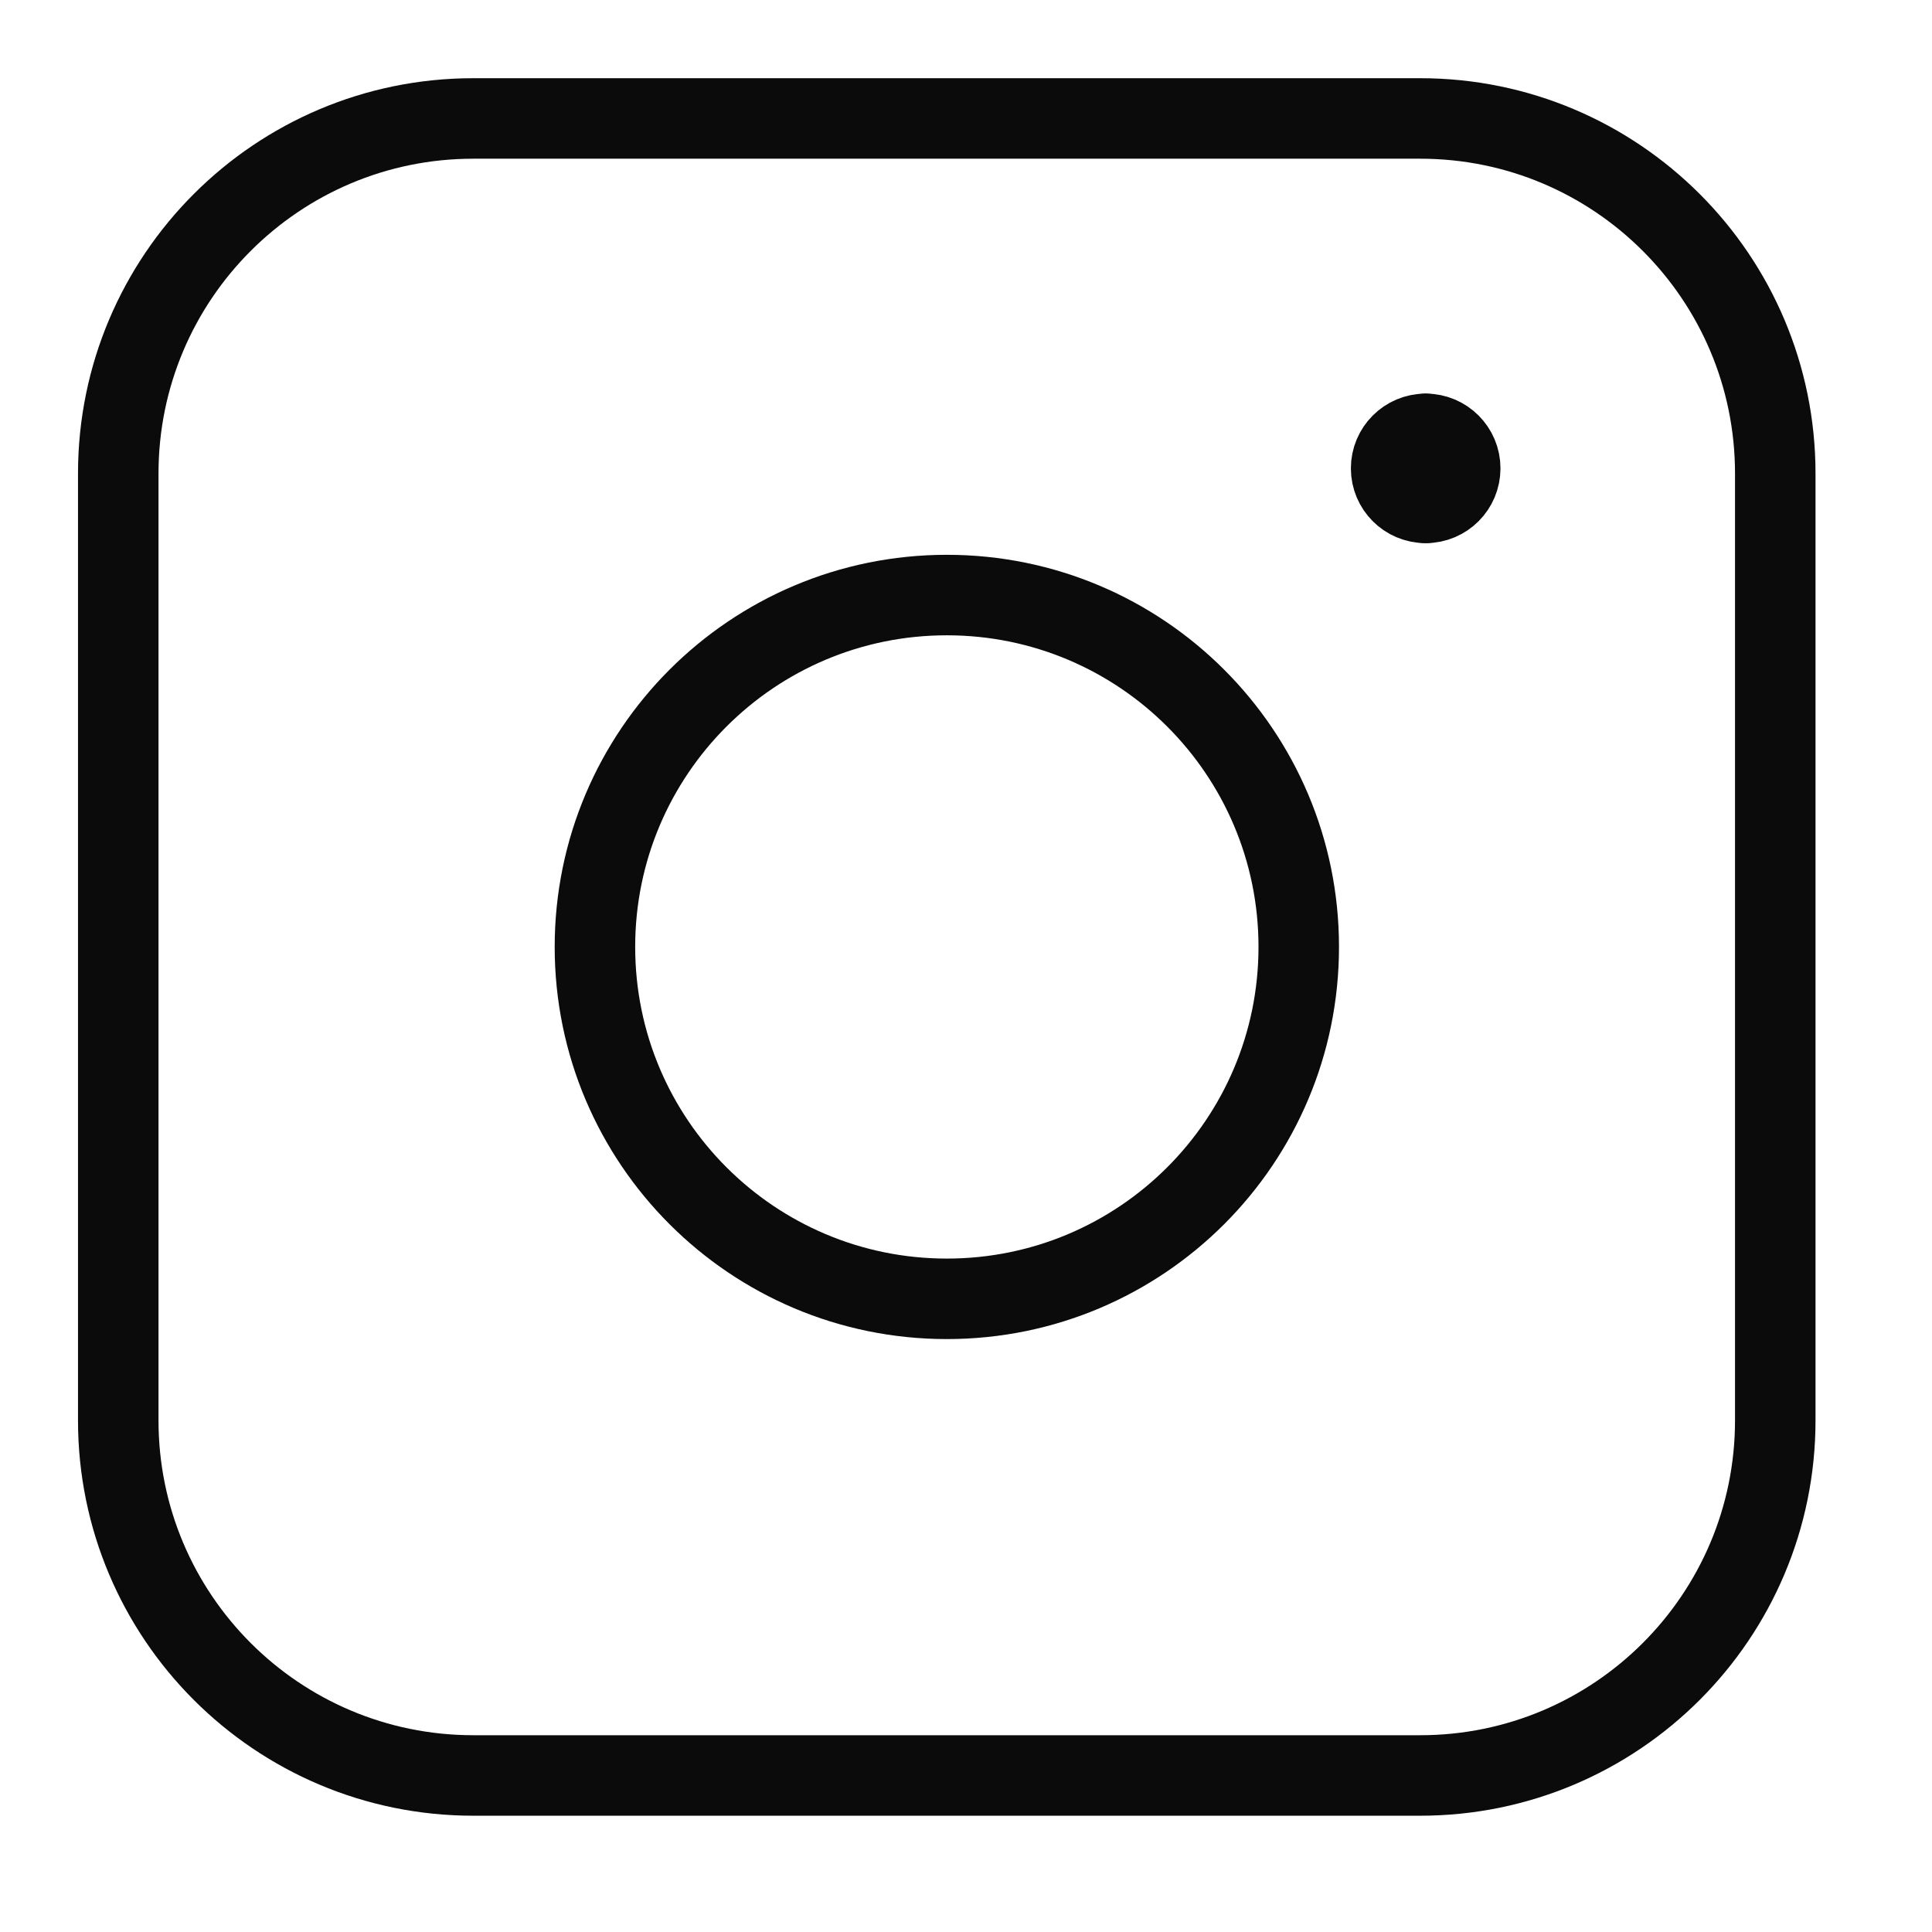
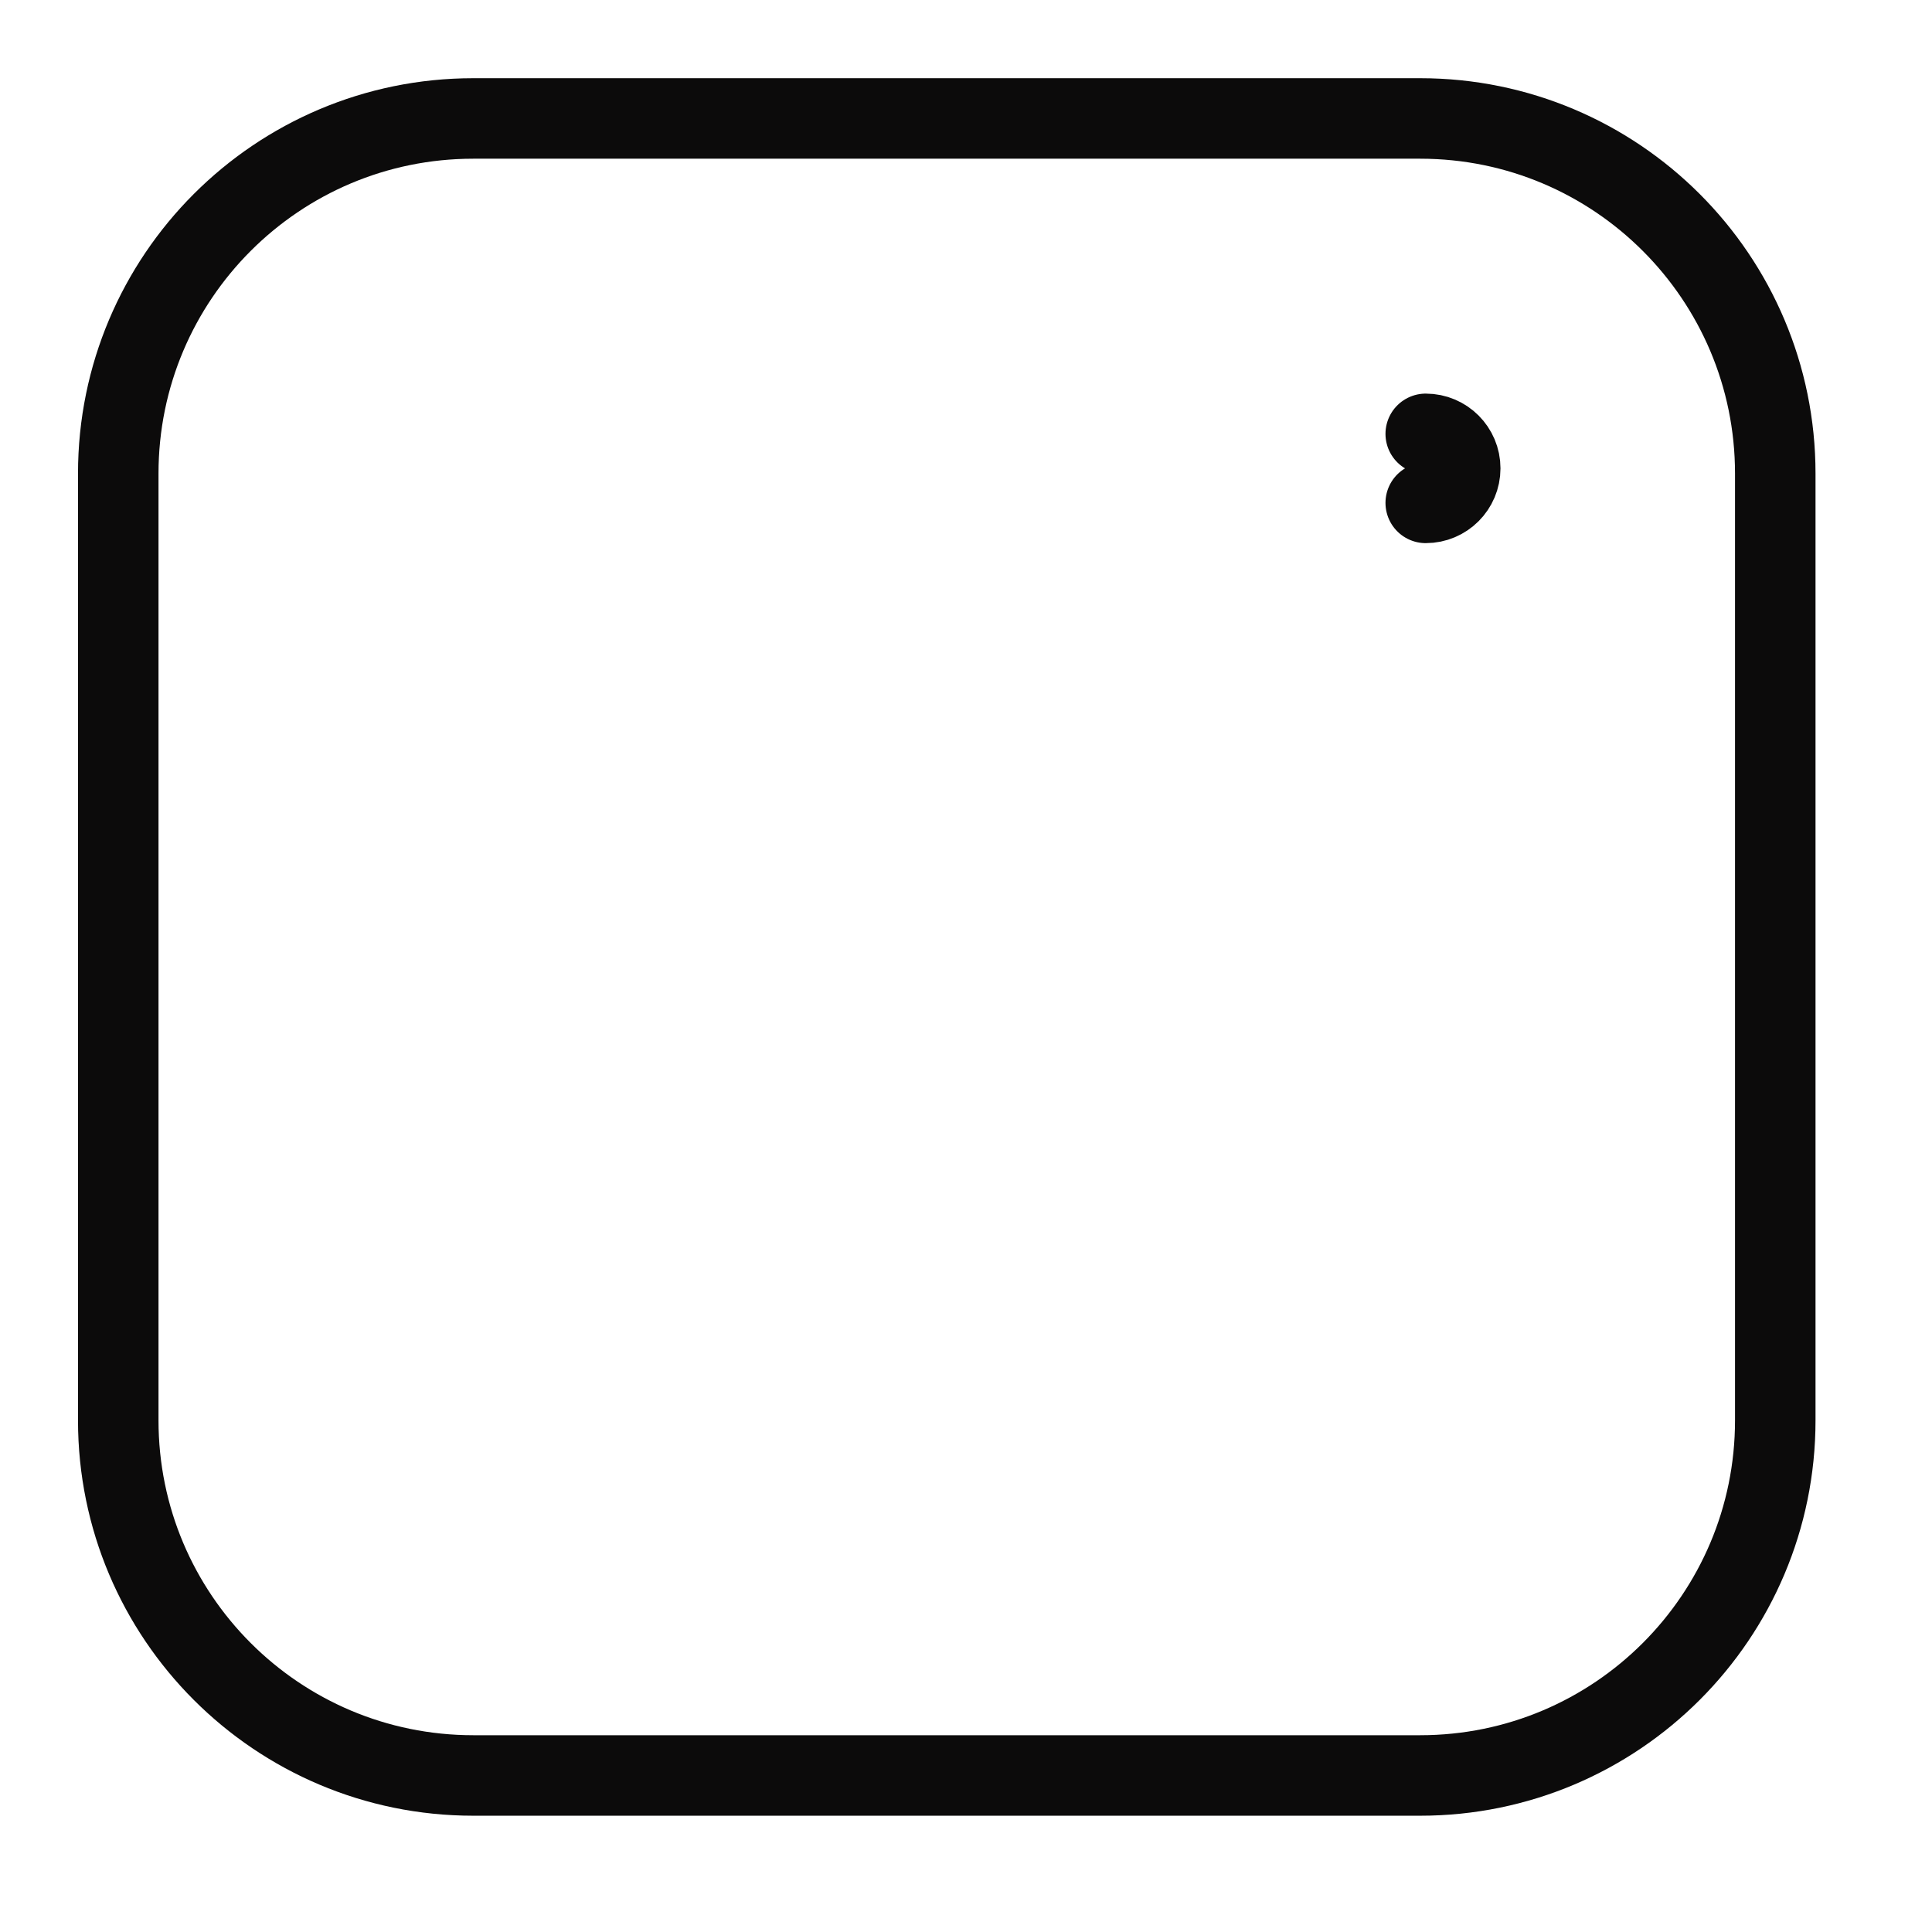
<svg xmlns="http://www.w3.org/2000/svg" width="48" height="48" viewBox="0 0 48 48" fill="none">
-   <path d="M35.42 12.494C34.946 12.494 34.562 12.11 34.562 11.636C34.562 11.163 34.946 10.779 35.42 10.779" stroke="#0C0B0B" stroke-width="2" stroke-linecap="round" stroke-linejoin="round" />
  <path d="M35.422 12.494C35.895 12.494 36.279 12.11 36.279 11.636C36.279 11.163 35.895 10.779 35.422 10.779" stroke="#0C0B0B" stroke-width="2" stroke-linecap="round" stroke-linejoin="round" />
  <path d="M2.938 11.765C2.938 6.893 6.887 2.943 11.759 2.943H35.284C40.156 2.943 44.106 6.893 44.106 11.765V35.289C44.106 40.161 40.156 44.111 35.284 44.111H11.759C6.887 44.111 2.938 40.161 2.938 35.289V11.765Z" stroke="#0C0B0B" stroke-width="2" stroke-linecap="round" stroke-linejoin="round" />
-   <path d="M23.524 32.269C28.353 32.269 32.267 28.355 32.267 23.526C32.267 18.698 28.353 14.784 23.524 14.784C18.696 14.784 14.781 18.698 14.781 23.526C14.781 28.355 18.696 32.269 23.524 32.269Z" stroke="#0C0B0B" stroke-width="2" stroke-linecap="round" stroke-linejoin="round" />
</svg>